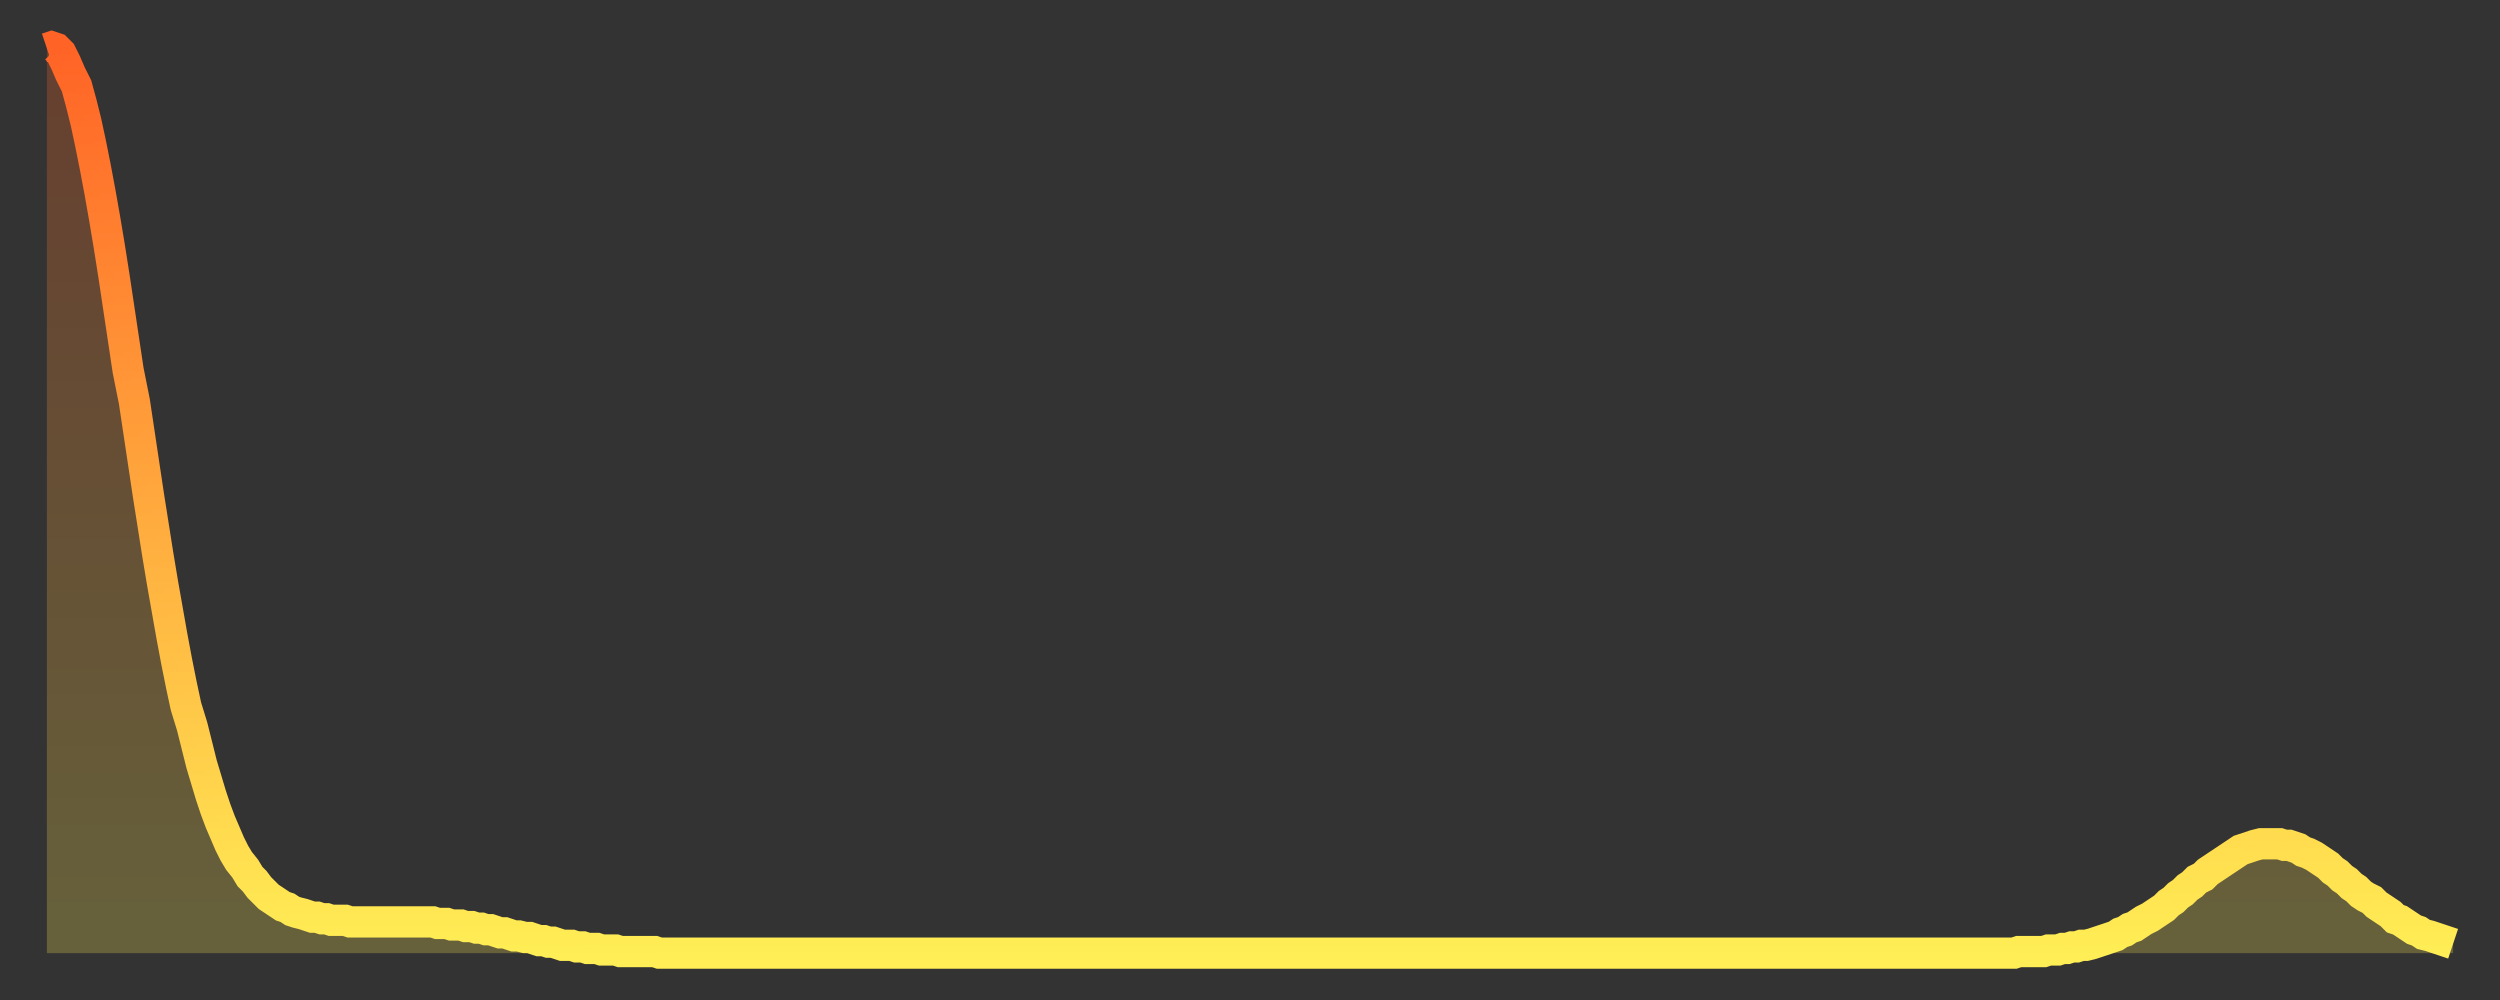
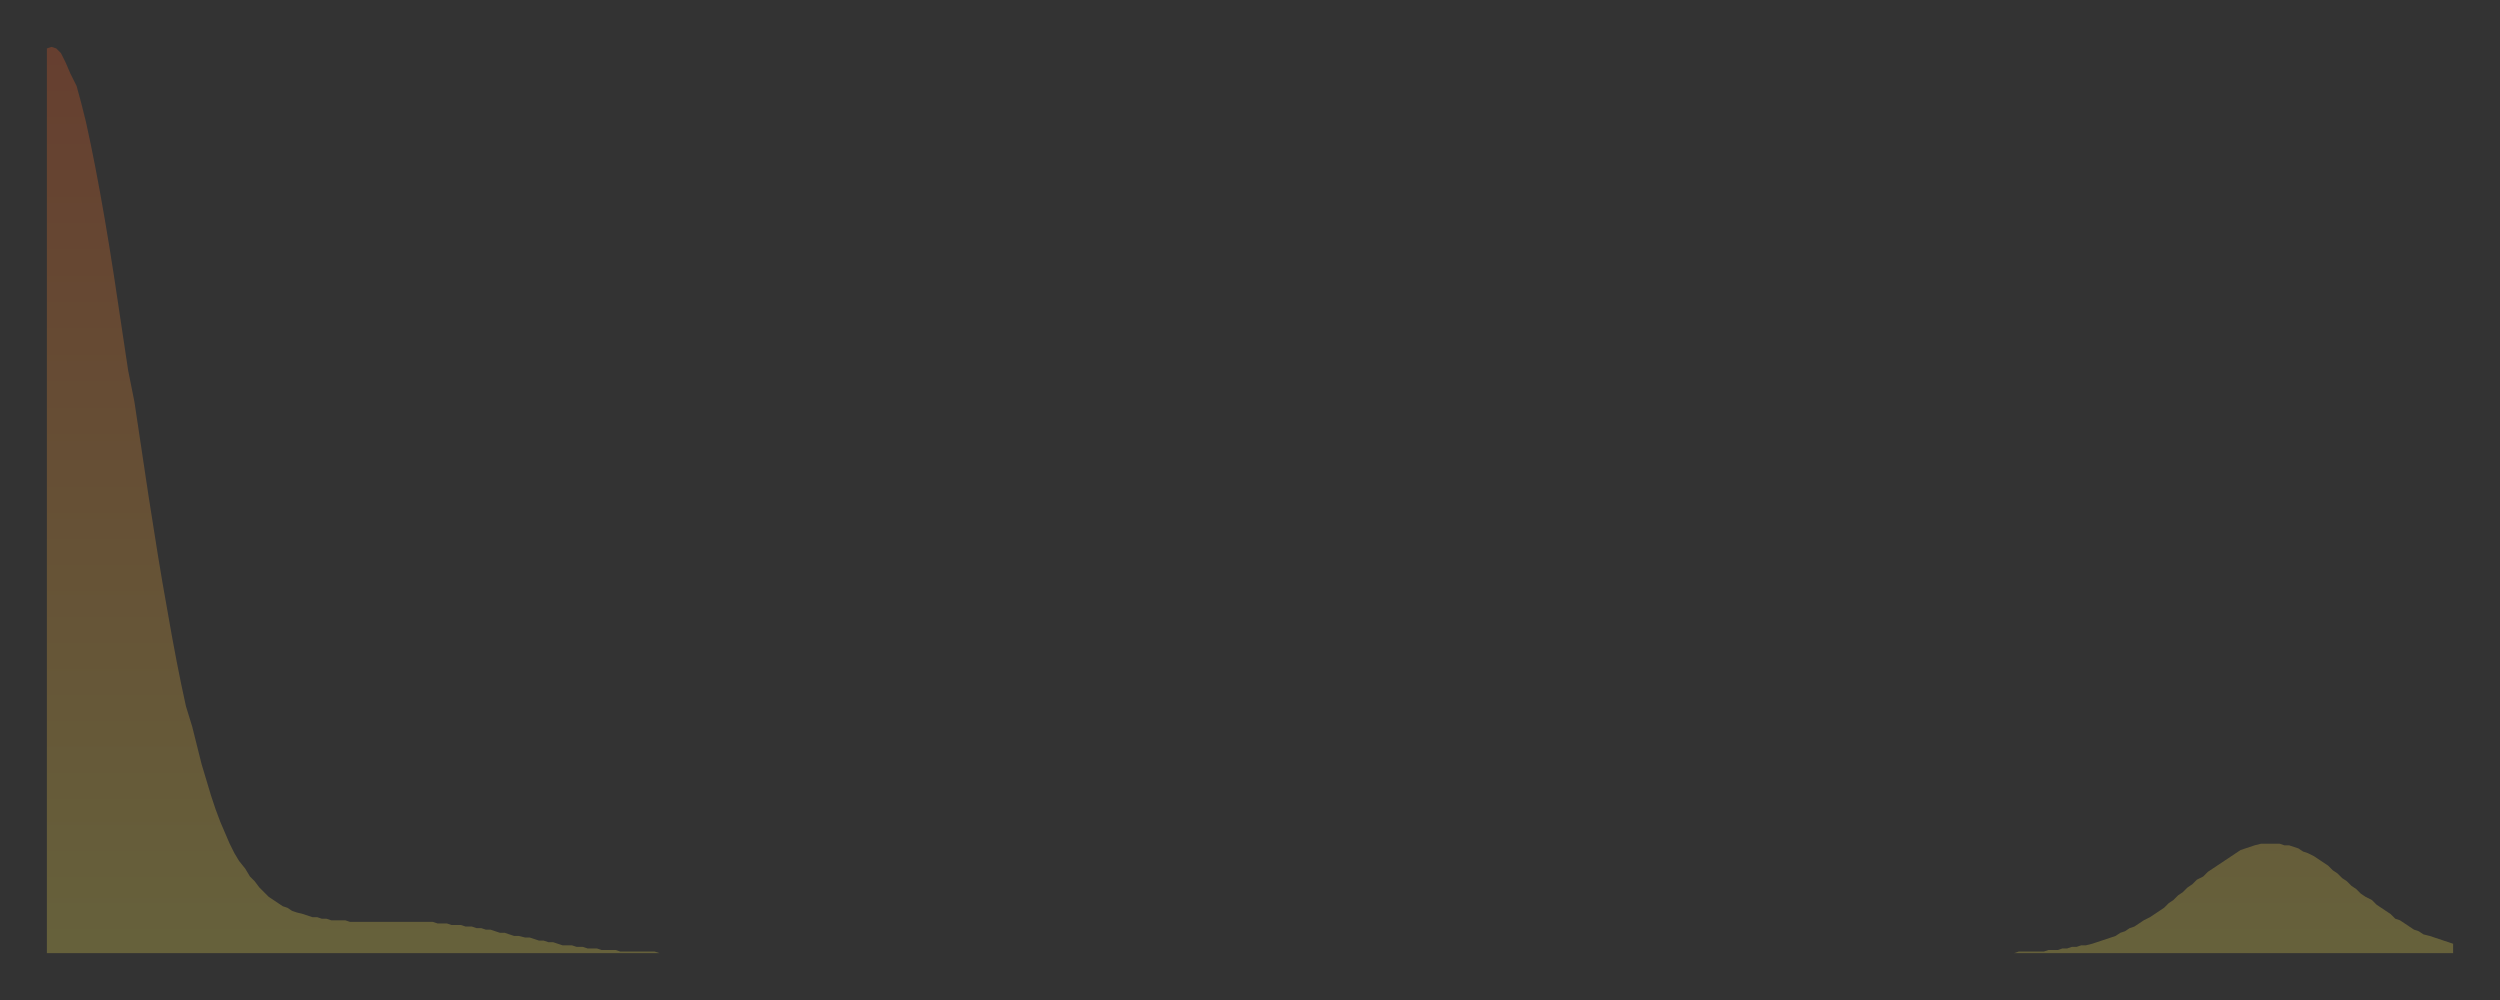
<svg xmlns="http://www.w3.org/2000/svg" baseProfile="full" height="64" version="1.1" width="160">
  <rect width="100%" height="100%" fill="#333333" stroke="none" />
  <defs>
    <linearGradient id="id7274" x1="0" x2="0" y1="0" y2="1">
      <stop offset="0%" stop-color="#ff6326" />
      <stop offset="50%" stop-color="#ffa83d" />
      <stop offset="100%" stop-color="#ffee55" />
    </linearGradient>
  </defs>
  <g transform="translate(3,3)">
    <g>
-       <path d="M 0.0 0.1 0.3 0.0 0.6 0.1 0.9 0.4 1.2 1.0 1.5 1.7 1.9 2.5 2.2 3.6 2.5 4.8 2.8 6.2 3.1 7.7 3.4 9.3 3.7 11.0 4.0 12.8 4.3 14.7 4.6 16.7 4.9 18.7 5.2 20.7 5.6 22.7 5.9 24.7 6.2 26.7 6.5 28.7 6.8 30.6 7.1 32.5 7.4 34.3 7.7 36.0 8.0 37.7 8.3 39.3 8.6 40.8 8.9 42.2 9.3 43.5 9.6 44.7 9.9 45.9 10.2 46.9 10.5 47.9 10.8 48.8 11.1 49.6 11.4 50.3 11.7 51.0 12.0 51.6 12.3 52.1 12.7 52.6 13.0 53.1 13.3 53.4 13.6 53.8 13.9 54.1 14.2 54.4 14.5 54.6 14.8 54.8 15.1 55.0 15.4 55.1 15.7 55.3 16.0 55.4 16.4 55.5 16.7 55.6 17.0 55.7 17.3 55.7 17.6 55.8 17.9 55.8 18.2 55.9 18.5 55.9 18.8 55.9 19.1 55.9 19.4 56.0 19.8 56.0 20.1 56.0 20.4 56.0 20.7 56.0 21.0 56.0 21.3 56.0 21.6 56.0 21.9 56.0 22.2 56.0 22.5 56.0 22.8 56.0 23.1 56.0 23.5 56.0 23.8 56.0 24.1 56.0 24.4 56.0 24.7 56.0 25.0 56.1 25.3 56.1 25.6 56.1 25.9 56.2 26.2 56.2 26.5 56.2 26.8 56.3 27.2 56.3 27.5 56.4 27.8 56.4 28.1 56.5 28.4 56.5 28.7 56.6 29.0 56.7 29.3 56.7 29.6 56.8 29.9 56.9 30.2 56.9 30.6 57.0 30.9 57.0 31.2 57.1 31.5 57.2 31.8 57.2 32.1 57.3 32.4 57.3 32.7 57.4 33.0 57.5 33.3 57.5 33.6 57.5 33.9 57.6 34.3 57.6 34.6 57.7 34.9 57.7 35.2 57.7 35.5 57.8 35.8 57.8 36.1 57.8 36.4 57.8 36.7 57.9 37.0 57.9 37.3 57.9 37.7 57.9 38.0 57.9 38.3 57.9 38.6 57.9 38.9 57.9 39.2 58.0 39.5 58.0 39.8 58.0 40.1 58.0 40.4 58.0 40.7 58.0 41.0 58.0 41.4 58.0 41.7 58.0 42.0 58.0 42.3 58.0 42.6 58.0 42.9 58.0 43.2 58.0 43.5 58.0 43.8 58.0 44.1 58.0 44.4 58.0 44.7 58.0 45.1 58.0 45.4 58.0 45.7 58.0 46.0 58.0 46.3 58.0 46.6 58.0 46.9 58.0 47.2 58.0 47.5 58.0 47.8 58.0 48.1 58.0 48.5 58.0 48.8 58.0 49.1 58.0 49.4 58.0 49.7 58.0 50.0 58.0 50.3 58.0 50.6 58.0 50.9 58.0 51.2 58.0 51.5 58.0 51.8 58.0 52.2 58.0 52.5 58.0 52.8 58.0 53.1 58.0 53.4 58.0 53.7 58.0 54.0 58.0 54.3 58.0 54.6 58.0 54.9 58.0 55.2 58.0 55.6 58.0 55.9 58.0 56.2 58.0 56.5 58.0 56.8 58.0 57.1 58.0 57.4 58.0 57.7 58.0 58.0 58.0 58.3 58.0 58.6 58.0 58.9 58.0 59.3 58.0 59.6 58.0 59.9 58.0 60.2 58.0 60.5 58.0 60.8 58.0 61.1 58.0 61.4 58.0 61.7 58.0 62.0 58.0 62.3 58.0 62.6 58.0 63.0 58.0 63.3 58.0 63.6 58.0 63.9 58.0 64.2 58.0 64.5 58.0 64.8 58.0 65.1 58.0 65.4 58.0 65.7 58.0 66.0 58.0 66.4 58.0 66.7 58.0 67.0 58.0 67.3 58.0 67.6 58.0 67.9 58.0 68.2 58.0 68.5 58.0 68.8 58.0 69.1 58.0 69.4 58.0 69.7 58.0 70.1 58.0 70.4 58.0 70.7 58.0 71.0 58.0 71.3 58.0 71.6 58.0 71.9 58.0 72.2 58.0 72.5 58.0 72.8 58.0 73.1 58.0 73.5 58.0 73.8 58.0 74.1 58.0 74.4 58.0 74.7 58.0 75.0 58.0 75.3 58.0 75.6 58.0 75.9 58.0 76.2 58.0 76.5 58.0 76.8 58.0 77.2 58.0 77.5 58.0 77.8 58.0 78.1 58.0 78.4 58.0 78.7 58.0 79.0 58.0 79.3 58.0 79.6 58.0 79.9 58.0 80.2 58.0 80.5 58.0 80.9 58.0 81.2 58.0 81.5 58.0 81.8 58.0 82.1 58.0 82.4 58.0 82.7 58.0 83.0 58.0 83.3 58.0 83.6 58.0 83.9 58.0 84.3 58.0 84.6 58.0 84.9 58.0 85.2 58.0 85.5 58.0 85.8 58.0 86.1 58.0 86.4 58.0 86.7 58.0 87.0 58.0 87.3 58.0 87.6 58.0 88.0 58.0 88.3 58.0 88.6 58.0 88.9 58.0 89.2 58.0 89.5 58.0 89.8 58.0 90.1 58.0 90.4 58.0 90.7 58.0 91.0 58.0 91.4 58.0 91.7 58.0 92.0 58.0 92.3 58.0 92.6 58.0 92.9 58.0 93.2 58.0 93.5 58.0 93.8 58.0 94.1 58.0 94.4 58.0 94.7 58.0 95.1 58.0 95.4 58.0 95.7 58.0 96.0 58.0 96.3 58.0 96.6 58.0 96.9 58.0 97.2 58.0 97.5 58.0 97.8 58.0 98.1 58.0 98.4 58.0 98.8 58.0 99.1 58.0 99.4 58.0 99.7 58.0 100.0 58.0 100.3 58.0 100.6 58.0 100.9 58.0 101.2 58.0 101.5 58.0 101.8 58.0 102.2 58.0 102.5 58.0 102.8 58.0 103.1 58.0 103.4 58.0 103.7 58.0 104.0 58.0 104.3 58.0 104.6 58.0 104.9 58.0 105.2 58.0 105.5 58.0 105.9 58.0 106.2 58.0 106.5 58.0 106.8 58.0 107.1 58.0 107.4 58.0 107.7 58.0 108.0 58.0 108.3 58.0 108.6 58.0 108.9 58.0 109.3 58.0 109.6 58.0 109.9 58.0 110.2 58.0 110.5 58.0 110.8 58.0 111.1 58.0 111.4 58.0 111.7 58.0 112.0 58.0 112.3 58.0 112.6 58.0 113.0 58.0 113.3 58.0 113.6 58.0 113.9 58.0 114.2 58.0 114.5 58.0 114.8 58.0 115.1 58.0 115.4 58.0 115.7 58.0 116.0 58.0 116.3 58.0 116.7 58.0 117.0 58.0 117.3 58.0 117.6 58.0 117.9 58.0 118.2 58.0 118.5 58.0 118.8 58.0 119.1 58.0 119.4 58.0 119.7 58.0 120.1 58.0 120.4 58.0 120.7 58.0 121.0 58.0 121.3 58.0 121.6 58.0 121.9 58.0 122.2 58.0 122.5 58.0 122.8 58.0 123.1 58.0 123.4 58.0 123.8 58.0 124.1 58.0 124.4 58.0 124.7 58.0 125.0 58.0 125.3 58.0 125.6 58.0 125.9 58.0 126.2 57.9 126.5 57.9 126.8 57.9 127.2 57.9 127.5 57.9 127.8 57.9 128.1 57.8 128.4 57.8 128.7 57.8 129.0 57.7 129.3 57.7 129.6 57.6 129.9 57.6 130.2 57.5 130.5 57.5 130.9 57.4 131.2 57.3 131.5 57.2 131.8 57.1 132.1 57.0 132.4 56.9 132.7 56.7 133.0 56.6 133.3 56.4 133.6 56.3 133.9 56.1 134.2 55.9 134.6 55.7 134.9 55.5 135.2 55.3 135.5 55.1 135.8 54.8 136.1 54.6 136.4 54.3 136.7 54.1 137.0 53.8 137.3 53.6 137.6 53.3 138.0 53.1 138.3 52.8 138.6 52.6 138.9 52.4 139.2 52.2 139.5 52.0 139.8 51.8 140.1 51.6 140.4 51.4 140.7 51.3 141.0 51.2 141.3 51.1 141.7 51.0 142.0 51.0 142.3 51.0 142.6 51.0 142.9 51.0 143.2 51.1 143.5 51.1 143.8 51.2 144.1 51.3 144.4 51.5 144.7 51.6 145.1 51.8 145.4 52.0 145.7 52.2 146.0 52.4 146.3 52.7 146.6 52.9 146.9 53.2 147.2 53.4 147.5 53.7 147.8 53.9 148.1 54.2 148.4 54.4 148.8 54.6 149.1 54.9 149.4 55.1 149.7 55.3 150.0 55.5 150.3 55.8 150.6 55.9 150.9 56.1 151.2 56.3 151.5 56.5 151.8 56.6 152.1 56.8 152.5 56.9 152.8 57.0 153.1 57.1 153.4 57.2 153.7 57.3 154.0 57.4" fill="none" id="graph-curve" opacity="1" stroke="url(#id7274)" stroke-width="2" />
      <path d="M 0 58 L 0.0 0.1 0.3 0.0 0.6 0.1 0.9 0.4 1.2 1.0 1.5 1.7 1.9 2.5 2.2 3.6 2.5 4.8 2.8 6.2 3.1 7.7 3.4 9.3 3.7 11.0 4.0 12.8 4.3 14.7 4.6 16.7 4.9 18.7 5.2 20.7 5.6 22.7 5.9 24.7 6.2 26.7 6.5 28.7 6.8 30.6 7.1 32.5 7.4 34.3 7.7 36.0 8.0 37.7 8.3 39.3 8.6 40.8 8.9 42.2 9.3 43.5 9.6 44.7 9.9 45.9 10.2 46.9 10.5 47.9 10.8 48.8 11.1 49.6 11.4 50.3 11.7 51.0 12.0 51.6 12.3 52.1 12.7 52.6 13.0 53.1 13.3 53.4 13.6 53.8 13.9 54.1 14.2 54.4 14.5 54.6 14.8 54.8 15.1 55.0 15.4 55.1 15.7 55.3 16.0 55.4 16.4 55.5 16.7 55.6 17.0 55.7 17.3 55.7 17.6 55.8 17.9 55.8 18.2 55.9 18.5 55.9 18.8 55.9 19.1 55.9 19.4 56.0 19.8 56.0 20.1 56.0 20.4 56.0 20.7 56.0 21.0 56.0 21.3 56.0 21.6 56.0 21.9 56.0 22.2 56.0 22.5 56.0 22.8 56.0 23.1 56.0 23.5 56.0 23.8 56.0 24.1 56.0 24.4 56.0 24.7 56.0 25.0 56.1 25.3 56.1 25.6 56.1 25.9 56.2 26.2 56.2 26.5 56.2 26.8 56.3 27.2 56.3 27.5 56.4 27.8 56.4 28.1 56.5 28.4 56.5 28.7 56.6 29.0 56.7 29.3 56.7 29.6 56.8 29.9 56.9 30.2 56.9 30.6 57.0 30.9 57.0 31.2 57.1 31.5 57.2 31.8 57.2 32.1 57.3 32.4 57.3 32.7 57.4 33.0 57.5 33.3 57.5 33.6 57.5 33.9 57.6 34.3 57.6 34.6 57.7 34.9 57.7 35.2 57.7 35.5 57.8 35.8 57.8 36.1 57.8 36.4 57.8 36.7 57.9 37.0 57.9 37.3 57.9 37.7 57.9 38.0 57.9 38.3 57.9 38.6 57.9 38.9 57.9 39.2 58.0 39.5 58.0 39.8 58.0 40.1 58.0 40.4 58.0 40.7 58.0 41.0 58.0 41.4 58.0 41.7 58.0 42.0 58.0 42.3 58.0 42.6 58.0 42.9 58.0 43.2 58.0 43.5 58.0 43.8 58.0 44.1 58.0 44.4 58.0 44.7 58.0 45.1 58.0 45.4 58.0 45.7 58.0 46.0 58.0 46.3 58.0 46.6 58.0 46.9 58.0 47.2 58.0 47.5 58.0 47.8 58.0 48.1 58.0 48.5 58.0 48.8 58.0 49.1 58.0 49.4 58.0 49.7 58.0 50.0 58.0 50.3 58.0 50.6 58.0 50.9 58.0 51.2 58.0 51.5 58.0 51.8 58.0 52.2 58.0 52.5 58.0 52.8 58.0 53.1 58.0 53.4 58.0 53.7 58.0 54.0 58.0 54.3 58.0 54.6 58.0 54.9 58.0 55.2 58.0 55.6 58.0 55.9 58.0 56.2 58.0 56.5 58.0 56.8 58.0 57.1 58.0 57.4 58.0 57.7 58.0 58.0 58.0 58.3 58.0 58.6 58.0 58.9 58.0 59.3 58.0 59.6 58.0 59.9 58.0 60.2 58.0 60.5 58.0 60.8 58.0 61.1 58.0 61.4 58.0 61.7 58.0 62.0 58.0 62.3 58.0 62.6 58.0 63.0 58.0 63.3 58.0 63.6 58.0 63.9 58.0 64.2 58.0 64.5 58.0 64.8 58.0 65.1 58.0 65.4 58.0 65.7 58.0 66.0 58.0 66.4 58.0 66.7 58.0 67.0 58.0 67.3 58.0 67.6 58.0 67.9 58.0 68.2 58.0 68.5 58.0 68.8 58.0 69.1 58.0 69.4 58.0 69.7 58.0 70.1 58.0 70.4 58.0 70.7 58.0 71.0 58.0 71.3 58.0 71.6 58.0 71.9 58.0 72.2 58.0 72.5 58.0 72.8 58.0 73.1 58.0 73.5 58.0 73.8 58.0 74.1 58.0 74.4 58.0 74.7 58.0 75.0 58.0 75.3 58.0 75.6 58.0 75.9 58.0 76.2 58.0 76.5 58.0 76.8 58.0 77.2 58.0 77.5 58.0 77.8 58.0 78.1 58.0 78.4 58.0 78.7 58.0 79.0 58.0 79.3 58.0 79.6 58.0 79.9 58.0 80.2 58.0 80.5 58.0 80.9 58.0 81.2 58.0 81.5 58.0 81.8 58.0 82.1 58.0 82.4 58.0 82.7 58.0 83.0 58.0 83.3 58.0 83.6 58.0 83.9 58.0 84.3 58.0 84.6 58.0 84.9 58.0 85.2 58.0 85.5 58.0 85.8 58.0 86.1 58.0 86.4 58.0 86.7 58.0 87.0 58.0 87.3 58.0 87.6 58.0 88.0 58.0 88.3 58.0 88.6 58.0 88.9 58.0 89.2 58.0 89.5 58.0 89.8 58.0 90.1 58.0 90.4 58.0 90.7 58.0 91.0 58.0 91.4 58.0 91.7 58.0 92.0 58.0 92.3 58.0 92.6 58.0 92.9 58.0 93.2 58.0 93.5 58.0 93.8 58.0 94.1 58.0 94.4 58.0 94.7 58.0 95.1 58.0 95.4 58.0 95.7 58.0 96.0 58.0 96.3 58.0 96.6 58.0 96.9 58.0 97.2 58.0 97.5 58.0 97.8 58.0 98.1 58.0 98.4 58.0 98.8 58.0 99.1 58.0 99.4 58.0 99.7 58.0 100.0 58.0 100.3 58.0 100.6 58.0 100.9 58.0 101.2 58.0 101.5 58.0 101.8 58.0 102.2 58.0 102.5 58.0 102.8 58.0 103.1 58.0 103.4 58.0 103.7 58.0 104.0 58.0 104.3 58.0 104.6 58.0 104.9 58.0 105.2 58.0 105.5 58.0 105.9 58.0 106.2 58.0 106.5 58.0 106.8 58.0 107.1 58.0 107.4 58.0 107.7 58.0 108.0 58.0 108.3 58.0 108.6 58.0 108.9 58.0 109.3 58.0 109.6 58.0 109.9 58.0 110.2 58.0 110.5 58.0 110.8 58.0 111.1 58.0 111.4 58.0 111.7 58.0 112.0 58.0 112.3 58.0 112.6 58.0 113.0 58.0 113.3 58.0 113.6 58.0 113.9 58.0 114.2 58.0 114.5 58.0 114.8 58.0 115.1 58.0 115.4 58.0 115.7 58.0 116.0 58.0 116.3 58.0 116.7 58.0 117.0 58.0 117.3 58.0 117.6 58.0 117.9 58.0 118.2 58.0 118.5 58.0 118.8 58.0 119.1 58.0 119.4 58.0 119.7 58.0 120.1 58.0 120.4 58.0 120.7 58.0 121.0 58.0 121.3 58.0 121.6 58.0 121.9 58.0 122.2 58.0 122.5 58.0 122.8 58.0 123.1 58.0 123.4 58.0 123.8 58.0 124.1 58.0 124.4 58.0 124.7 58.0 125.0 58.0 125.3 58.0 125.6 58.0 125.9 58.0 126.2 57.9 126.5 57.9 126.8 57.9 127.2 57.9 127.5 57.9 127.8 57.9 128.1 57.8 128.4 57.8 128.7 57.8 129.0 57.7 129.3 57.7 129.6 57.6 129.9 57.6 130.2 57.5 130.5 57.5 130.9 57.4 131.2 57.3 131.5 57.2 131.8 57.1 132.1 57.0 132.4 56.9 132.7 56.7 133.0 56.6 133.3 56.4 133.6 56.3 133.9 56.1 134.2 55.9 134.6 55.7 134.9 55.5 135.2 55.3 135.5 55.1 135.8 54.8 136.1 54.6 136.4 54.3 136.7 54.1 137.0 53.8 137.3 53.6 137.6 53.3 138.0 53.1 138.3 52.8 138.6 52.6 138.9 52.4 139.2 52.2 139.5 52.0 139.8 51.8 140.1 51.6 140.4 51.4 140.7 51.3 141.0 51.2 141.3 51.1 141.7 51.0 142.0 51.0 142.3 51.0 142.6 51.0 142.9 51.0 143.2 51.1 143.5 51.1 143.8 51.2 144.1 51.3 144.4 51.5 144.7 51.6 145.1 51.8 145.4 52.0 145.7 52.2 146.0 52.4 146.3 52.7 146.6 52.9 146.9 53.2 147.2 53.4 147.5 53.7 147.8 53.9 148.1 54.2 148.4 54.4 148.8 54.6 149.1 54.9 149.4 55.1 149.7 55.3 150.0 55.5 150.3 55.8 150.6 55.9 150.9 56.1 151.2 56.3 151.5 56.5 151.8 56.6 152.1 56.8 152.5 56.9 152.8 57.0 153.1 57.1 153.4 57.2 153.7 57.3 154.0 57.4 154 58" fill="url(#id7274)" fill-opacity=".25" id="graph-shadow" />
    </g>
  </g>
</svg>